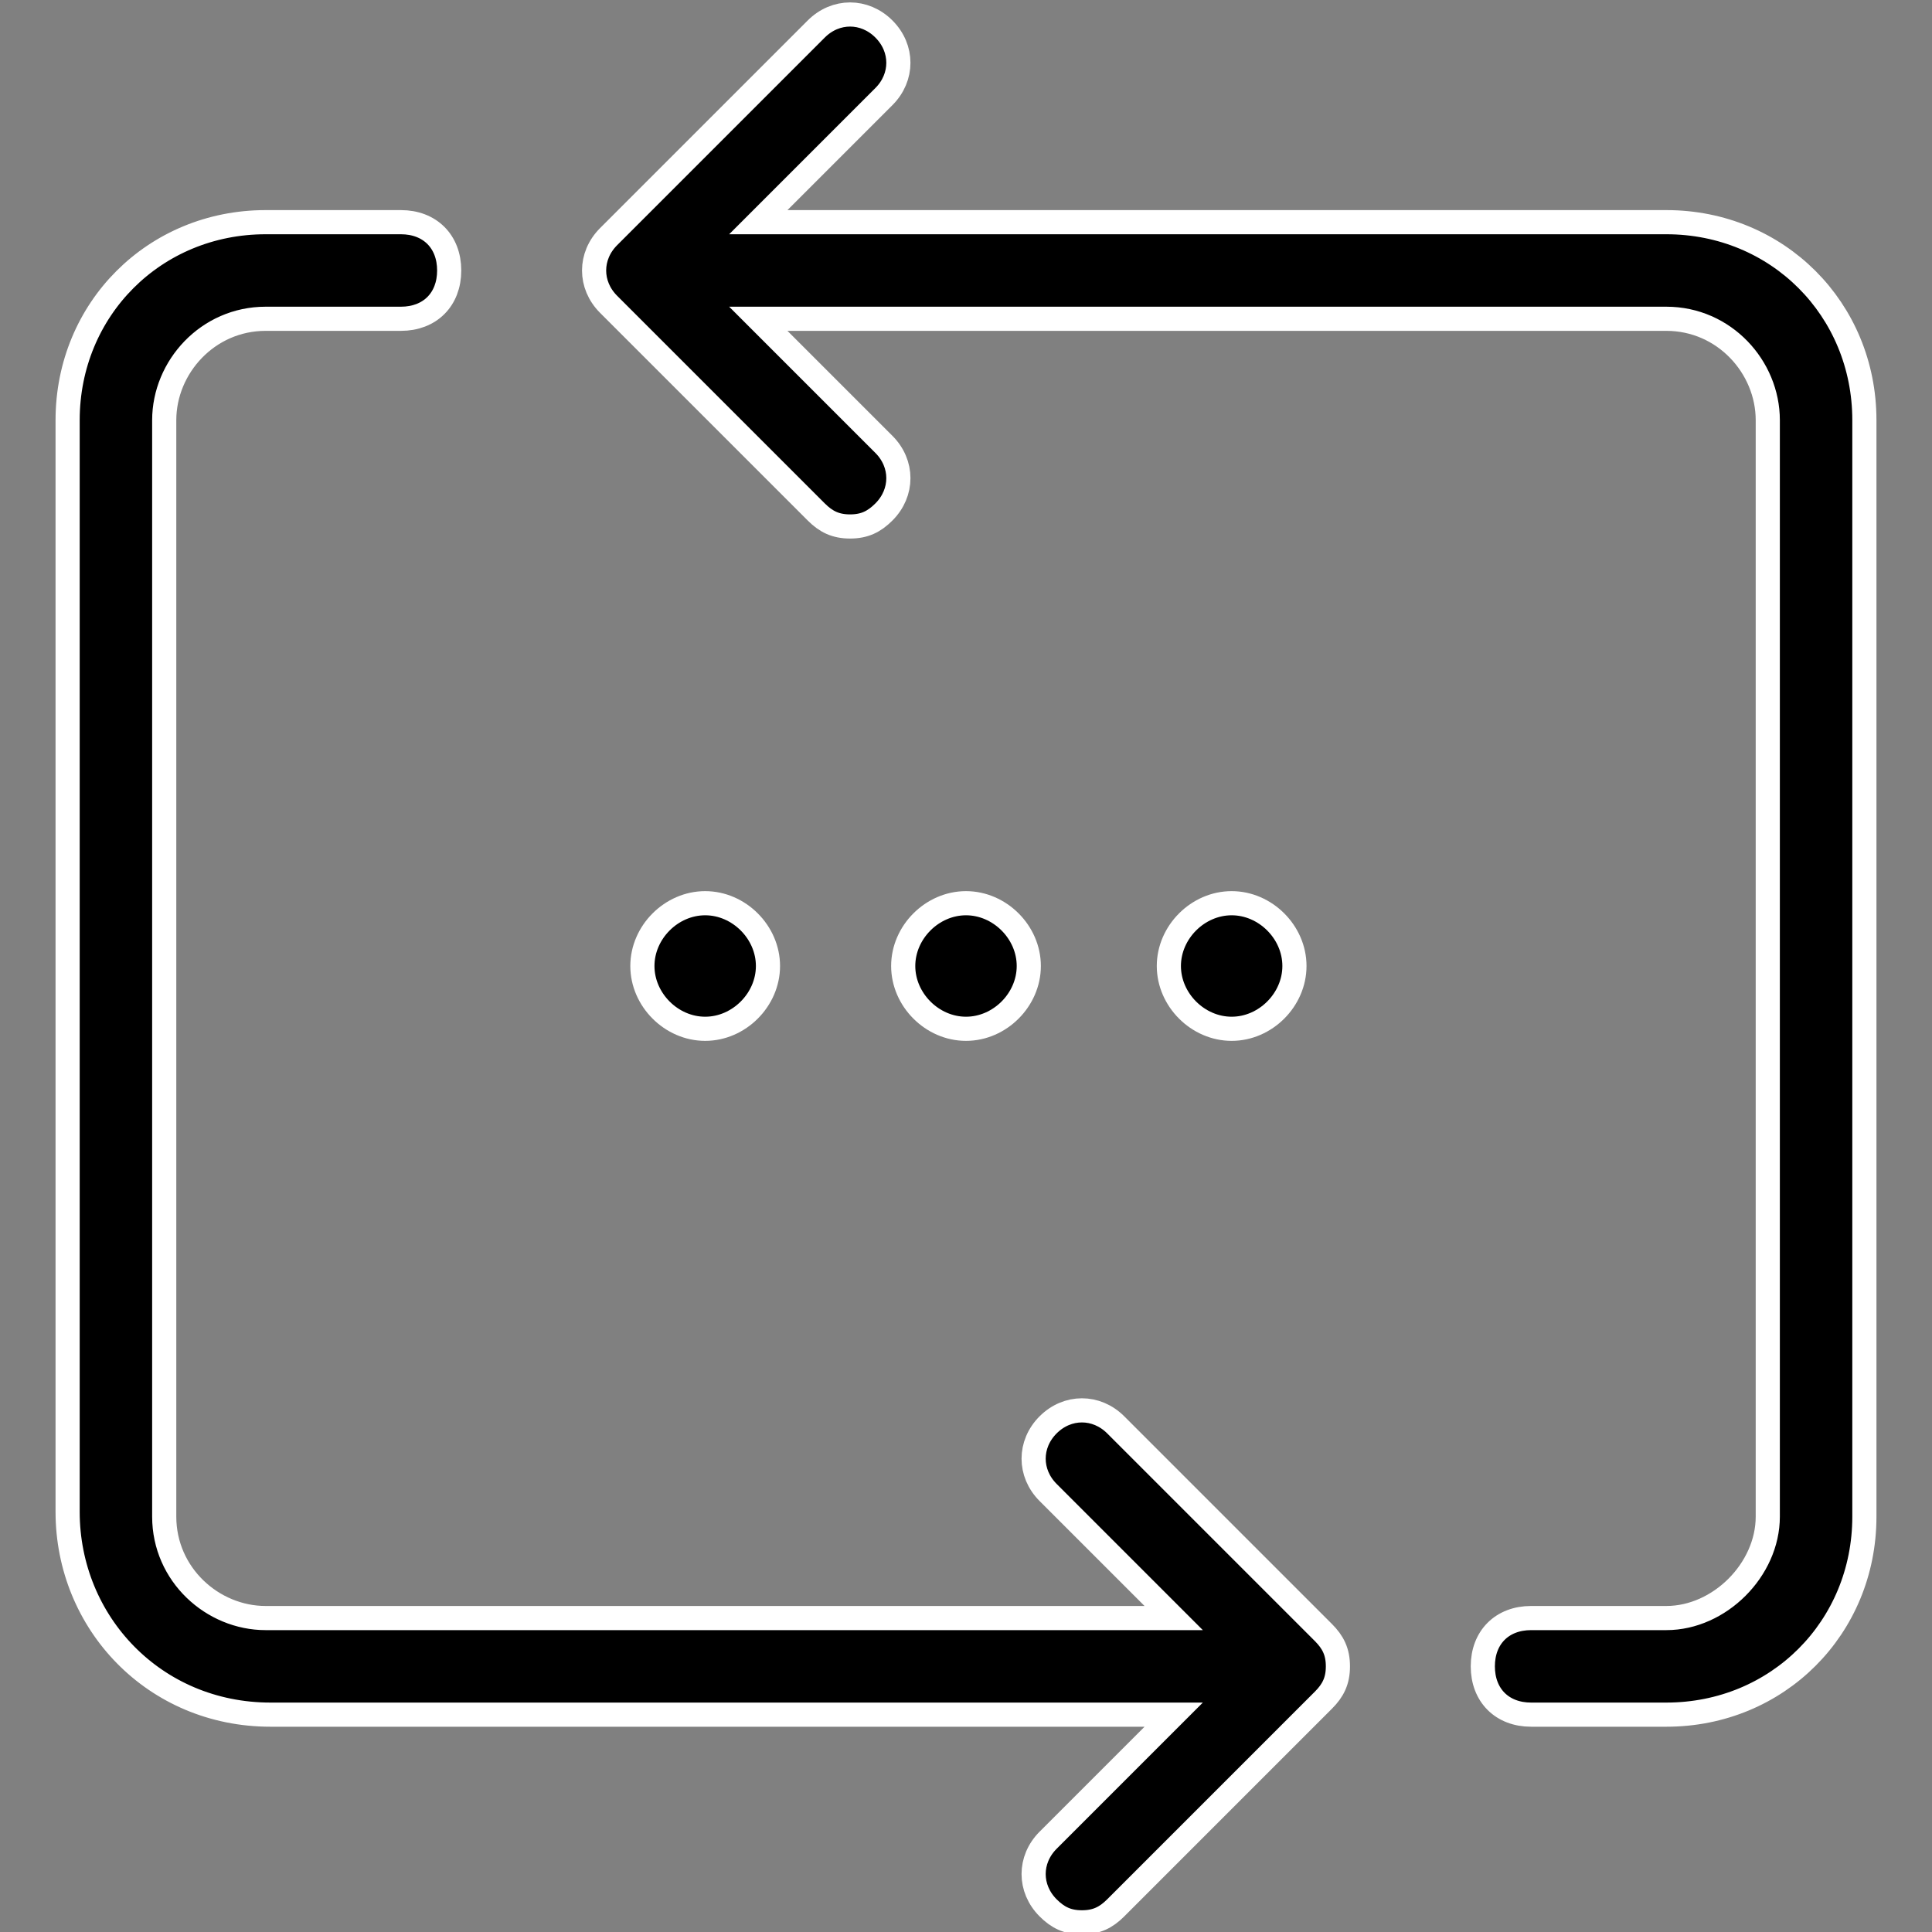
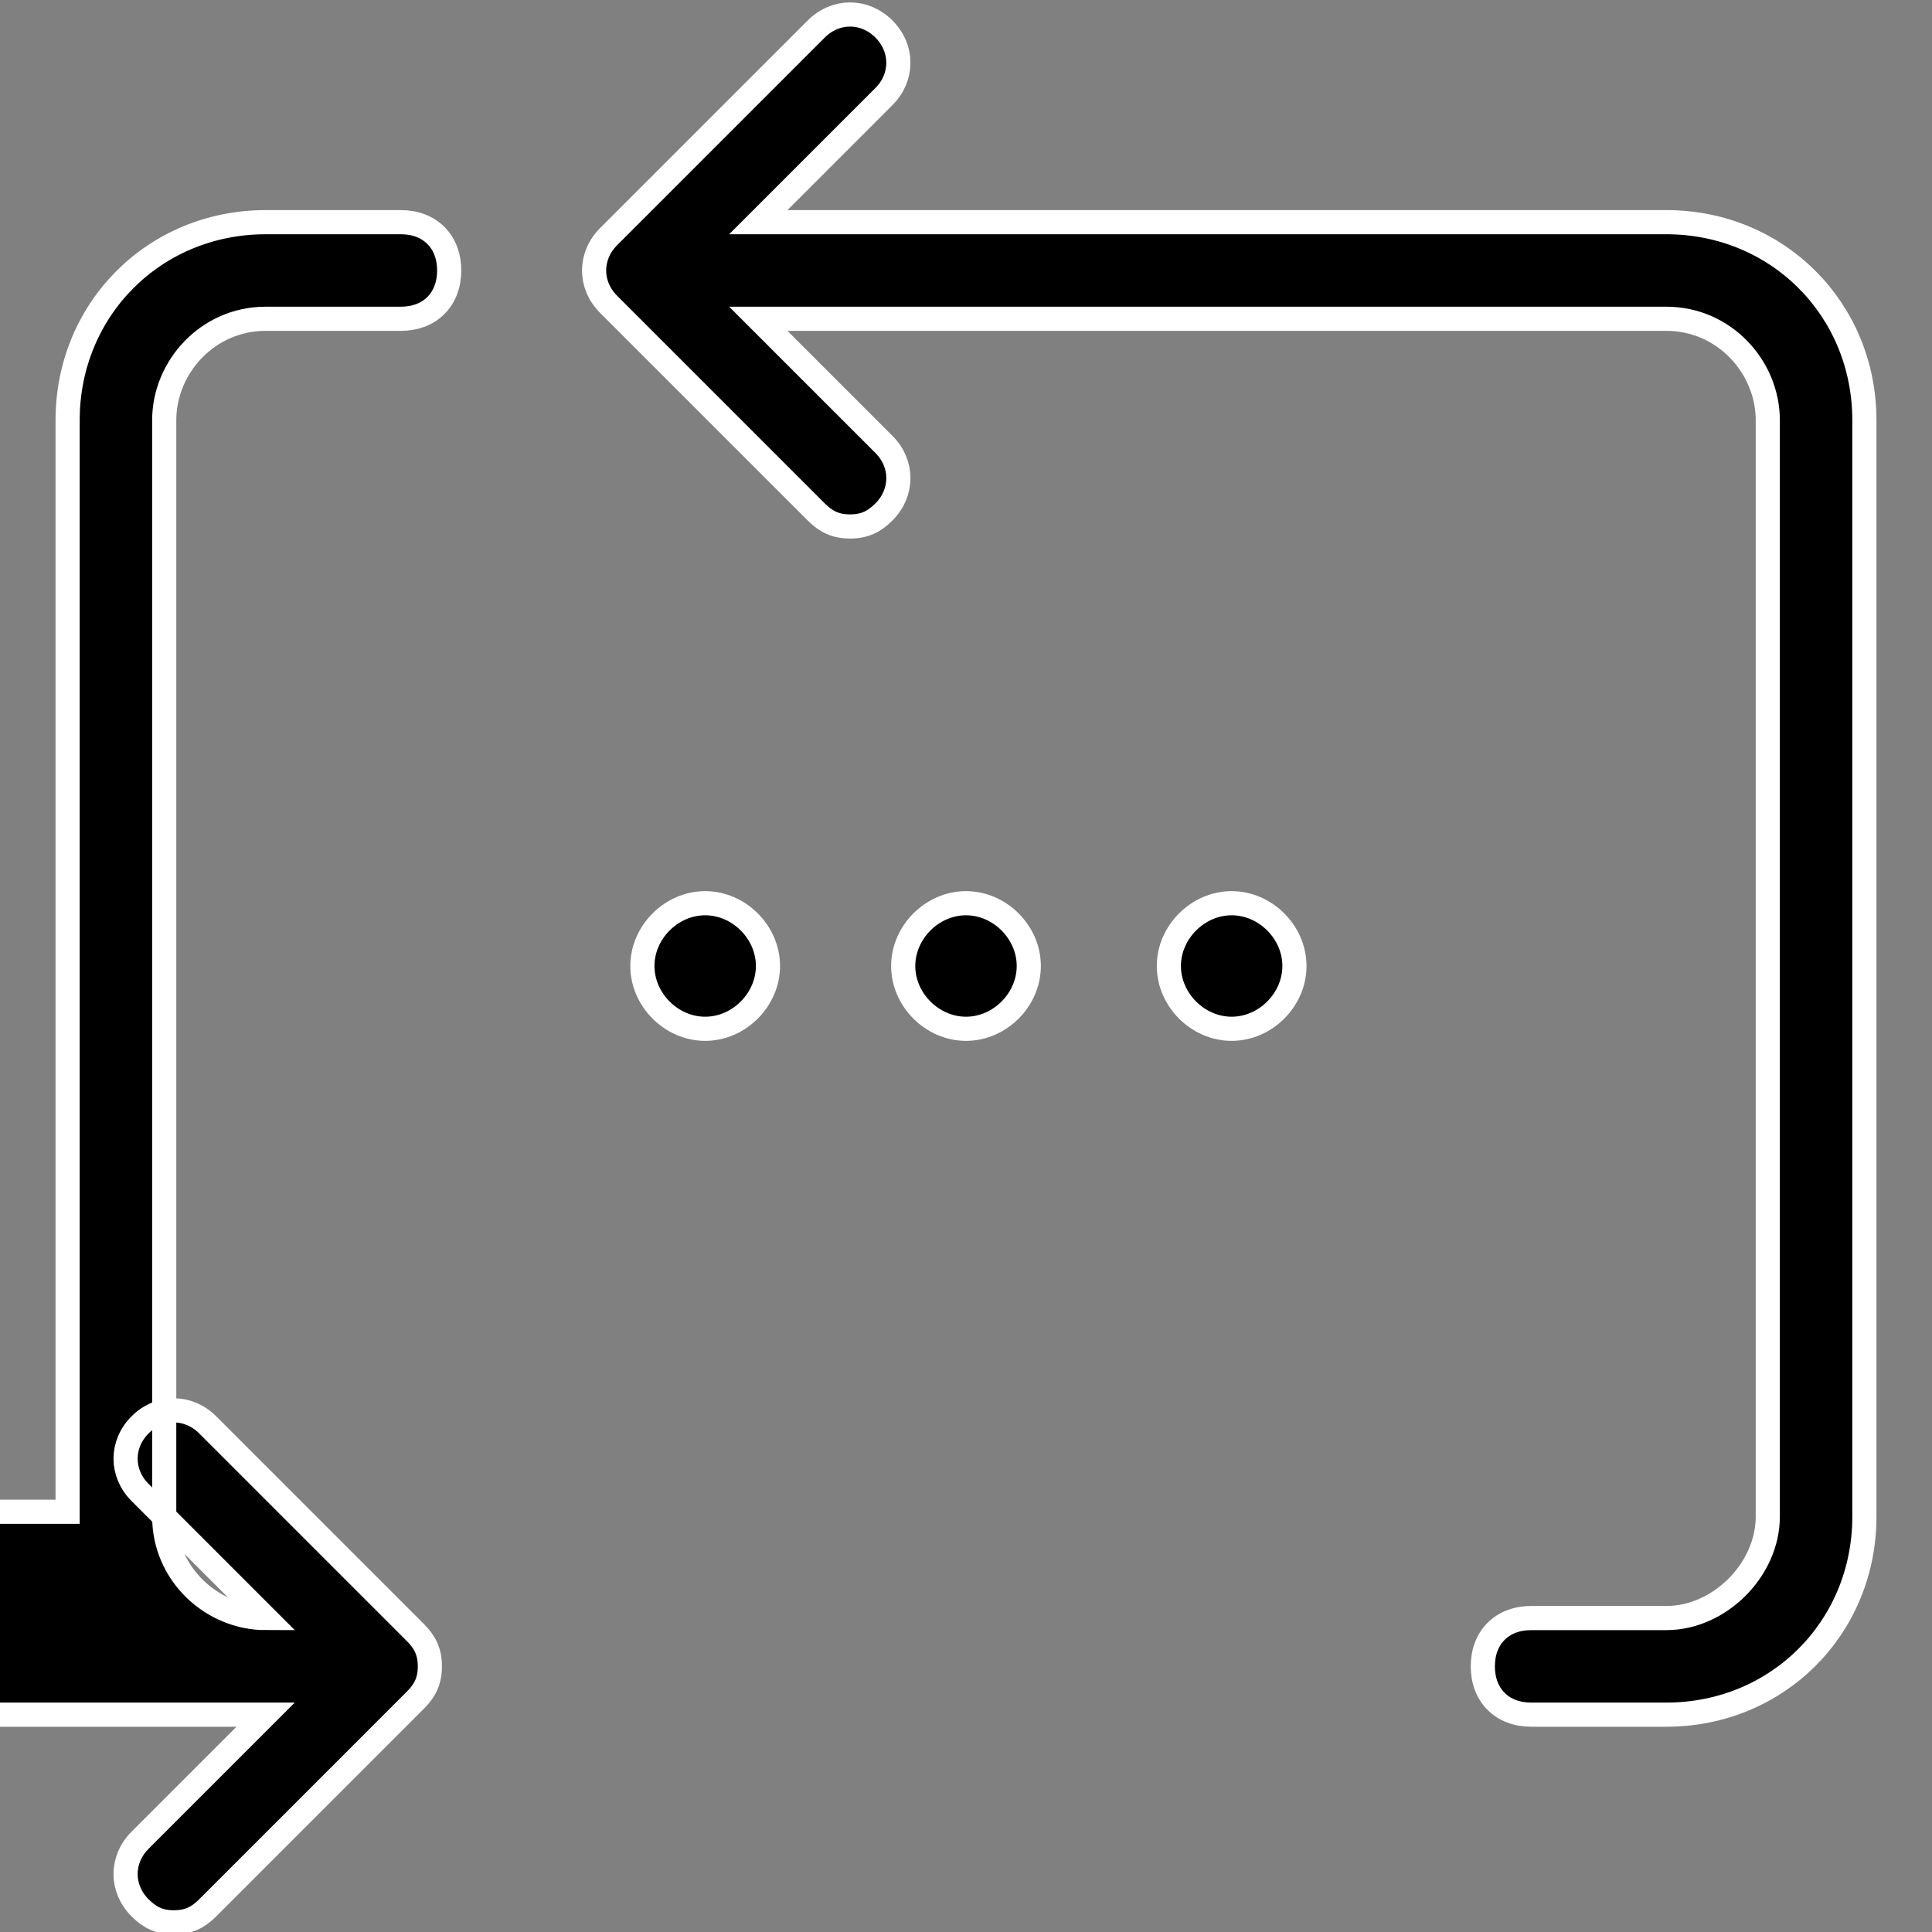
<svg xmlns="http://www.w3.org/2000/svg" id="Layer_1" viewBox="0 0 40 40">
  <rect x="0" y="0" width="40" height="40" fill="#808080" stroke="none" />
  <style>.st0{stroke:#fff;stroke-width:.5}</style>
  <g id="Stripe-page-Icon-1">
    <g id="noun_Sync_373720" transform="translate(49 38)">
-       <path id="Shape" class="st0" d="M-47.6-6.7v-22.6c0-2.3 1.8-4.1 4.1-4.1h2.8c.6 0 1 .4 1 1s-.4 1-1 1h-2.8c-1.2 0-2.1 1-2.1 2.1v22.7c0 1.2 1 2.1 2.1 2.1h18.8l-2.6-2.6c-.4-.4-.4-1 0-1.4.4-.4 1-.4 1.4 0l4.3 4.3c.2.2.3.4.3.7s-.1.5-.3.7l-4.3 4.3c-.2.2-.4.3-.7.3s-.5-.1-.7-.3c-.4-.4-.4-1 0-1.4l2.6-2.6h-18.7c-2.4 0-4.2-1.9-4.2-4.2zm33.1 2.2h-2.8c-.6 0-1 .4-1 1s.4 1 1 1h2.8c2.3 0 4.1-1.8 4.1-4.1v-22.7c0-2.3-1.8-4.1-4.1-4.1h-18.8l2.6-2.6c.4-.4.4-1 0-1.4-.4-.4-1-.4-1.4 0l-4.3 4.3c-.4.4-.4 1 0 1.4l4.3 4.3c.2.2.4.3.7.3.3 0 .5-.1.7-.3.4-.4.4-1 0-1.4l-2.6-2.6h18.8c1.2 0 2.1 1 2.1 2.1v22.7c0 1.1-1 2.1-2.1 2.1zM-30.3-18c0 .7.6 1.3 1.3 1.3.7 0 1.3-.6 1.3-1.3 0-.7-.6-1.3-1.3-1.3-.7 0-1.3.6-1.3 1.3zm-5.4 0c0 .7.6 1.3 1.3 1.3.7 0 1.3-.6 1.3-1.3 0-.7-.6-1.3-1.3-1.3-.7 0-1.3.6-1.3 1.3zm10.9 0c0 .7.6 1.3 1.3 1.3.7 0 1.3-.6 1.3-1.3 0-.7-.6-1.3-1.3-1.3s-1.3.6-1.3 1.3z" />
+       <path id="Shape" class="st0" d="M-47.6-6.7v-22.6c0-2.3 1.8-4.1 4.1-4.1h2.8c.6 0 1 .4 1 1s-.4 1-1 1h-2.8c-1.2 0-2.1 1-2.1 2.1v22.7c0 1.2 1 2.1 2.1 2.1l-2.6-2.6c-.4-.4-.4-1 0-1.4.4-.4 1-.4 1.4 0l4.3 4.3c.2.2.3.4.3.7s-.1.5-.3.7l-4.3 4.3c-.2.2-.4.3-.7.3s-.5-.1-.7-.3c-.4-.4-.4-1 0-1.4l2.6-2.6h-18.7c-2.4 0-4.2-1.9-4.2-4.2zm33.1 2.2h-2.8c-.6 0-1 .4-1 1s.4 1 1 1h2.8c2.3 0 4.1-1.8 4.1-4.1v-22.7c0-2.3-1.8-4.1-4.1-4.1h-18.8l2.6-2.6c.4-.4.4-1 0-1.4-.4-.4-1-.4-1.4 0l-4.3 4.3c-.4.4-.4 1 0 1.4l4.3 4.3c.2.2.4.3.7.3.3 0 .5-.1.7-.3.4-.4.4-1 0-1.4l-2.6-2.6h18.8c1.2 0 2.1 1 2.1 2.1v22.7c0 1.1-1 2.1-2.1 2.1zM-30.3-18c0 .7.6 1.3 1.3 1.3.7 0 1.3-.6 1.3-1.3 0-.7-.6-1.3-1.3-1.3-.7 0-1.3.6-1.3 1.3zm-5.4 0c0 .7.6 1.3 1.3 1.3.7 0 1.3-.6 1.3-1.3 0-.7-.6-1.3-1.3-1.3-.7 0-1.3.6-1.3 1.3zm10.9 0c0 .7.6 1.3 1.3 1.3.7 0 1.3-.6 1.3-1.3 0-.7-.6-1.3-1.3-1.3s-1.3.6-1.3 1.3z" />
    </g>
  </g>
</svg>